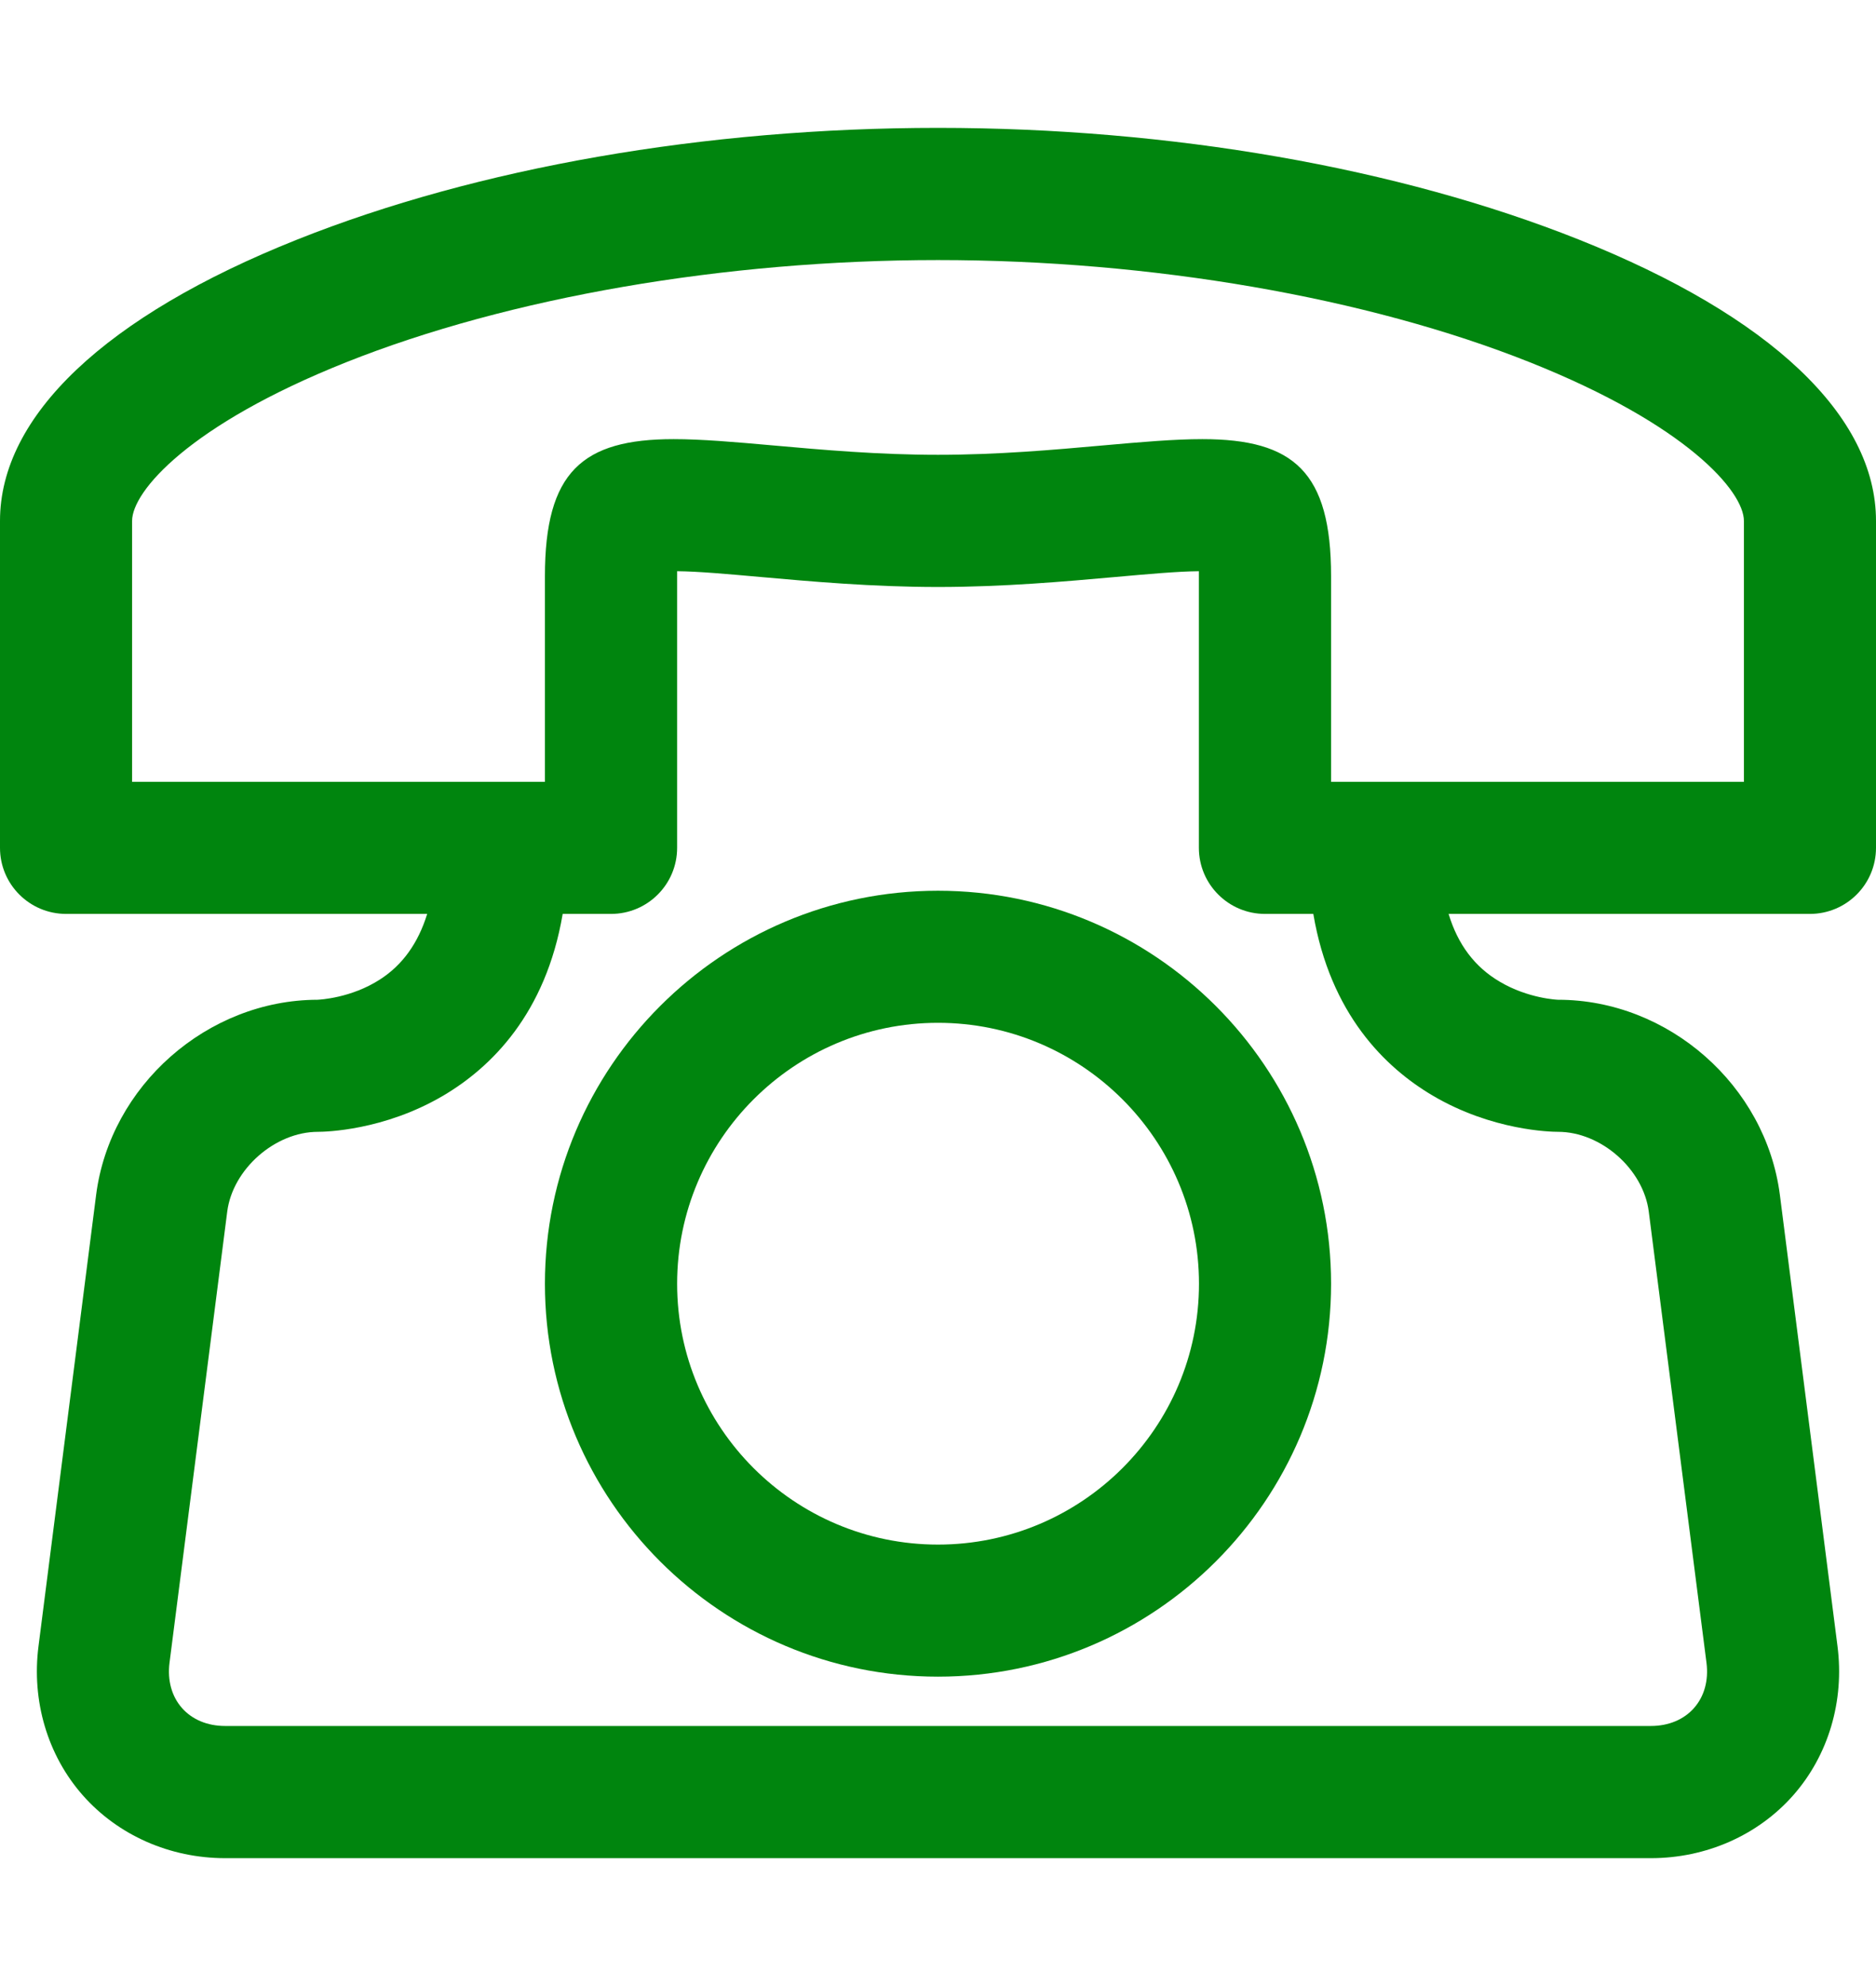
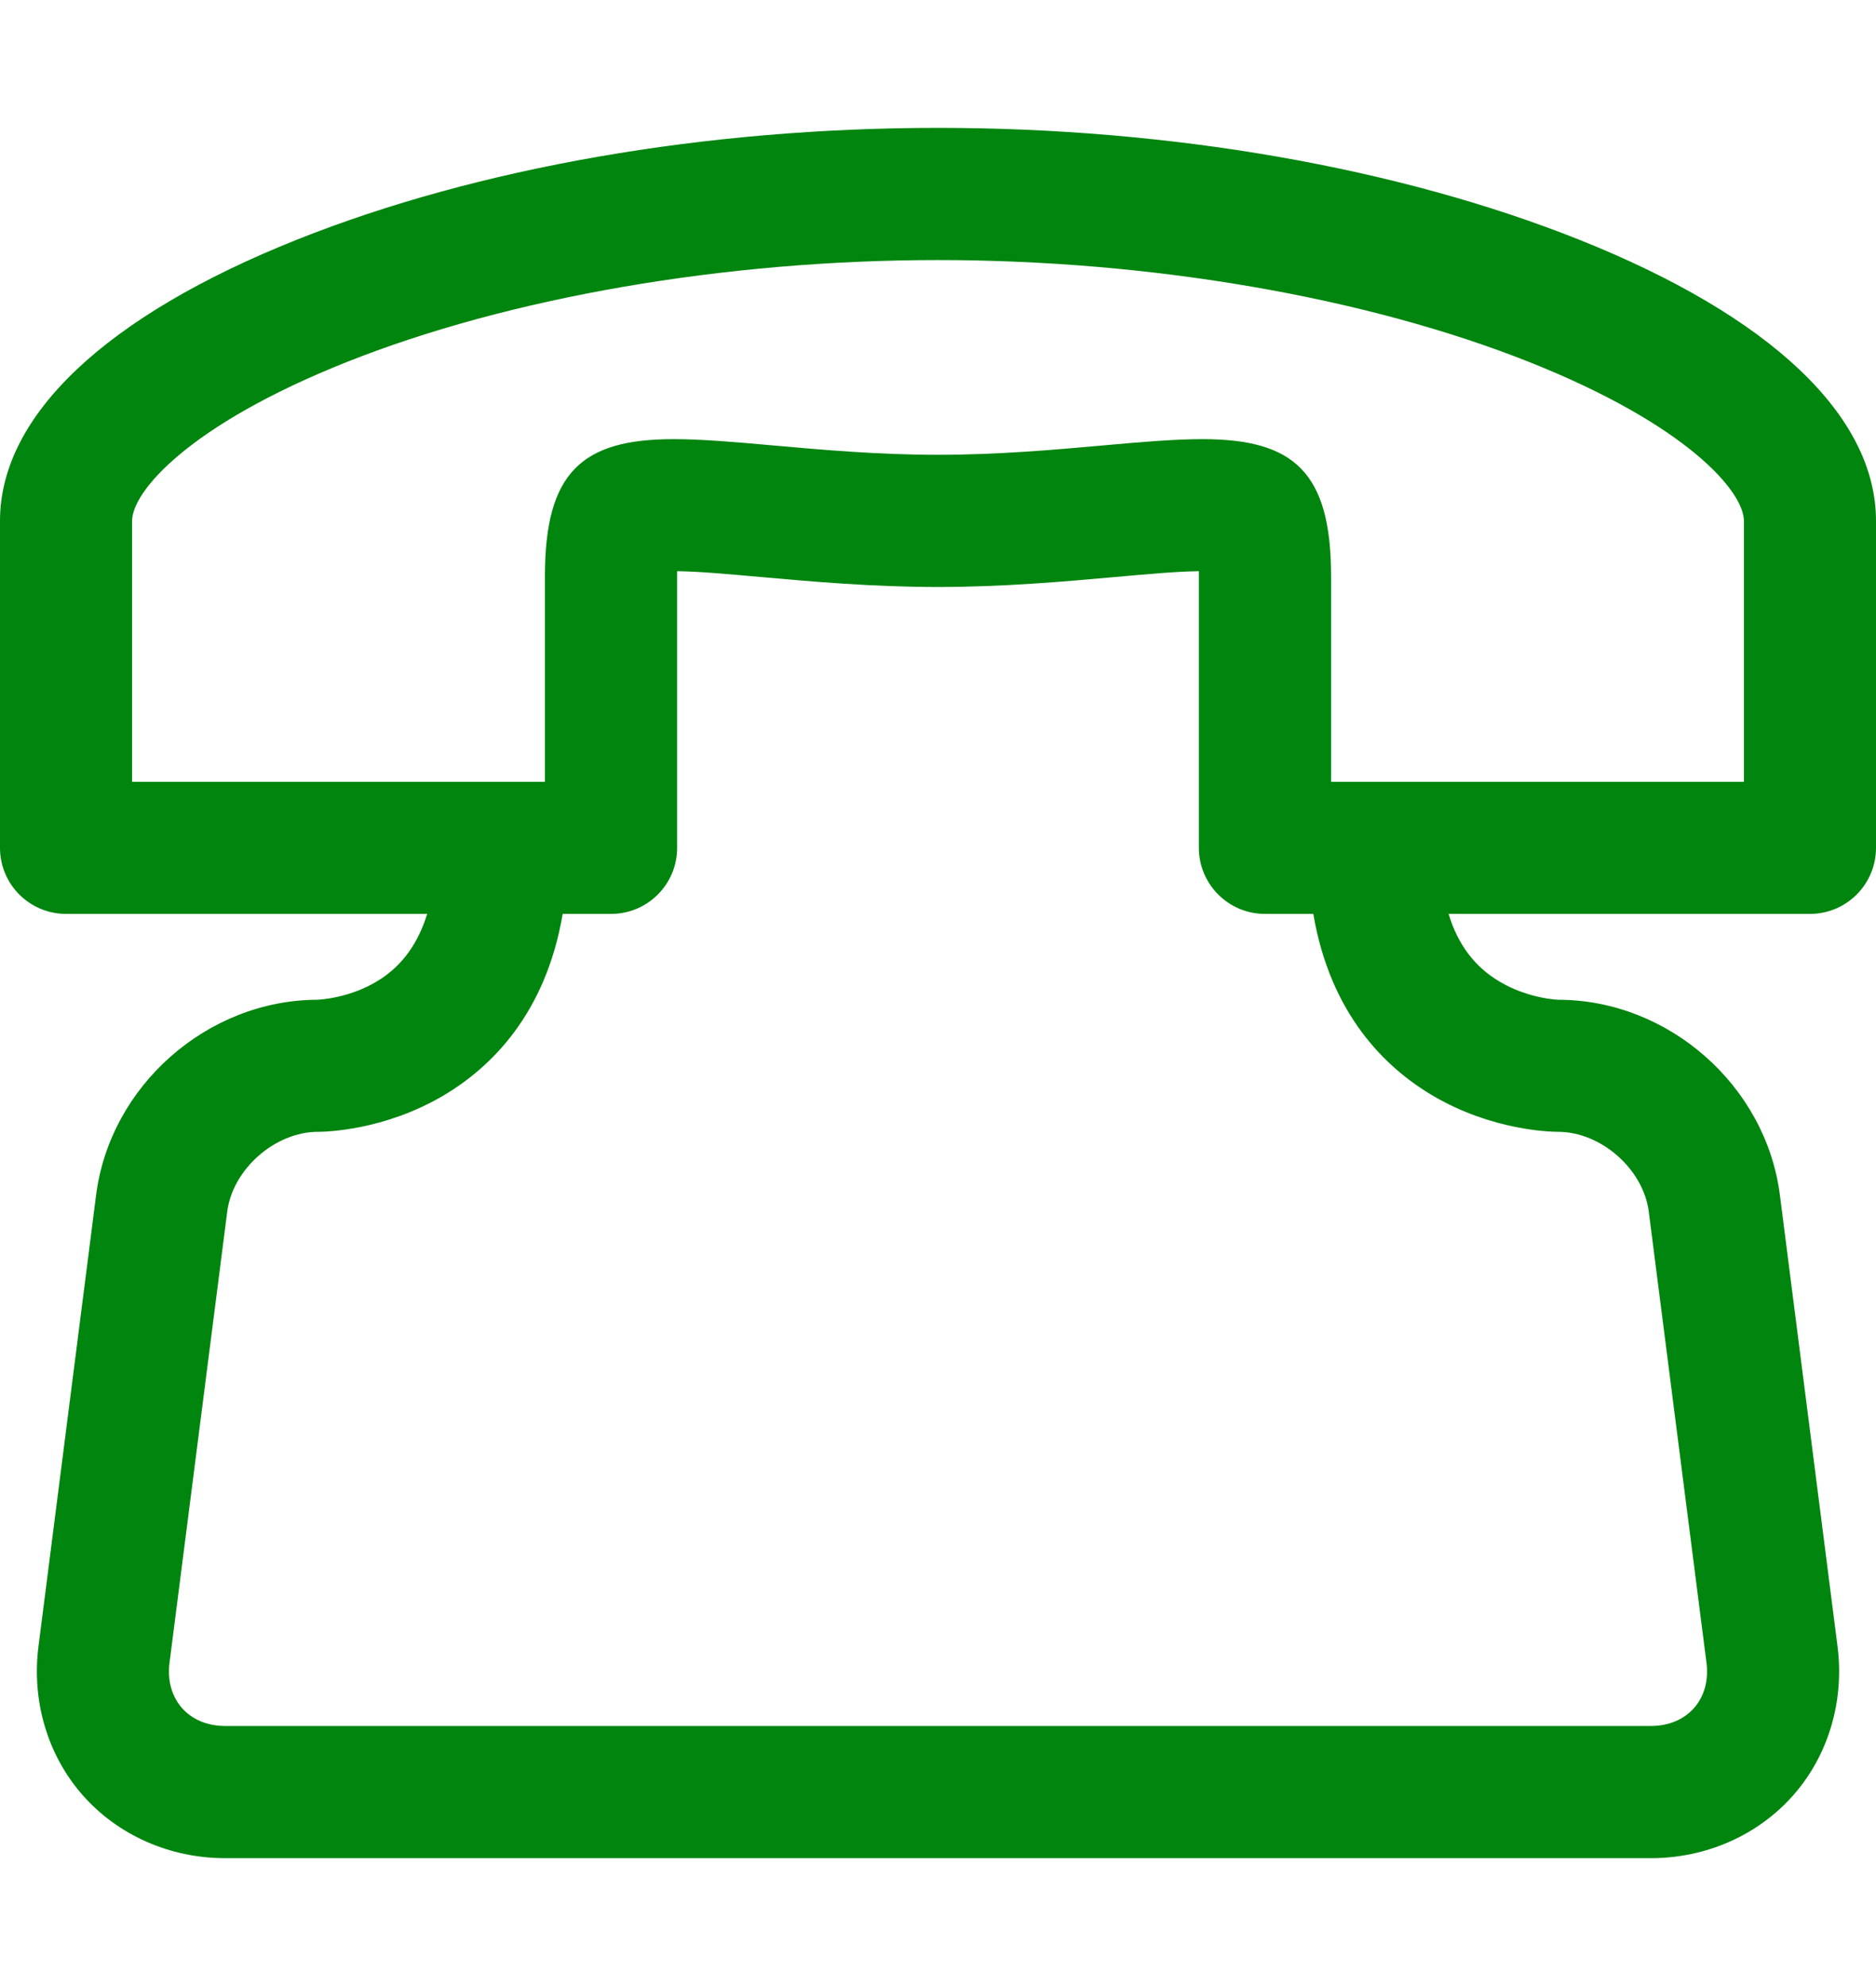
<svg xmlns="http://www.w3.org/2000/svg" width="17" height="18" viewBox="0 0 17 18" fill="none">
  <g clip-path="url(#clip0_16_299)">
    <path d="M14.309 2.172C12.671 1.519 10.608 1.159 8.5 1.159C6.391 1.159 4.328 1.519 2.691 2.172C0.956 2.864 0 3.769 0 4.721V7.684C0 8.015 0.268 8.283 0.599 8.283H3.871C3.79 8.547 3.647 8.747 3.442 8.878C3.181 9.046 2.898 9.06 2.876 9.061C1.878 9.064 0.998 9.84 0.871 10.83L0.349 14.919C0.285 15.416 0.431 15.909 0.75 16.271C1.069 16.633 1.539 16.841 2.04 16.841H14.96C15.461 16.841 15.931 16.633 16.25 16.271C16.569 15.909 16.715 15.416 16.651 14.919L16.129 10.83C16.002 9.838 15.119 9.061 14.119 9.061C14.116 9.061 13.849 9.051 13.59 8.897C13.364 8.764 13.211 8.561 13.127 8.283H16.401C16.732 8.283 17 8.015 17 7.684V4.721C17 3.769 16.044 2.864 14.309 2.172ZM12.98 9.928C13.522 10.249 14.059 10.258 14.119 10.258C14.508 10.258 14.892 10.596 14.941 10.982L15.464 15.071C15.484 15.23 15.444 15.375 15.351 15.48C15.259 15.585 15.12 15.643 14.96 15.643H2.04C1.88 15.643 1.741 15.585 1.649 15.48C1.556 15.375 1.516 15.229 1.536 15.071L2.059 10.982C2.108 10.596 2.493 10.258 2.881 10.258C2.941 10.258 3.478 10.249 4.02 9.928C4.449 9.674 4.945 9.19 5.099 8.283H5.537C5.868 8.283 6.136 8.015 6.136 7.684V5.177C6.333 5.179 6.596 5.203 6.899 5.23C7.347 5.27 7.906 5.32 8.5 5.32C9.094 5.32 9.653 5.27 10.101 5.23C10.404 5.203 10.667 5.179 10.864 5.177V7.684C10.864 8.015 11.133 8.283 11.463 8.283H11.901C12.055 9.19 12.551 9.674 12.98 9.928ZM12.062 5.222C12.062 4.278 11.724 3.98 10.896 3.98C10.642 3.98 10.342 4.006 9.995 4.037C9.548 4.077 9.041 4.122 8.5 4.122C7.959 4.122 7.452 4.077 7.005 4.037C6.658 4.006 6.358 3.98 6.104 3.98C5.276 3.98 4.938 4.278 4.938 5.222C4.938 5.799 4.938 7.086 4.938 7.086H1.197V4.721C1.197 4.454 1.713 3.851 3.135 3.284C4.613 2.695 6.568 2.357 8.5 2.357C10.432 2.357 12.387 2.695 13.865 3.284C15.287 3.851 15.803 4.454 15.803 4.721V7.086H12.062C12.062 7.086 12.062 5.799 12.062 5.222Z" fill="#00850E" />
-     <path d="M8.5 8.073C6.536 8.073 4.938 9.671 4.938 11.635C4.938 13.599 6.536 15.196 8.5 15.196C10.464 15.196 12.062 13.599 12.062 11.635C12.062 9.671 10.464 8.073 8.5 8.073ZM8.5 13.999C7.196 13.999 6.136 12.939 6.136 11.635C6.136 10.331 7.196 9.27 8.5 9.27C9.804 9.27 10.865 10.331 10.865 11.635C10.865 12.939 9.804 13.999 8.5 13.999Z" fill="#00850E" />
  </g>
  <defs>
    <clipPath id="clip0_16_299">
      <rect width="17" height="17" fill="white" transform="translate(0 0.5)" />
    </clipPath>
  </defs>
</svg>